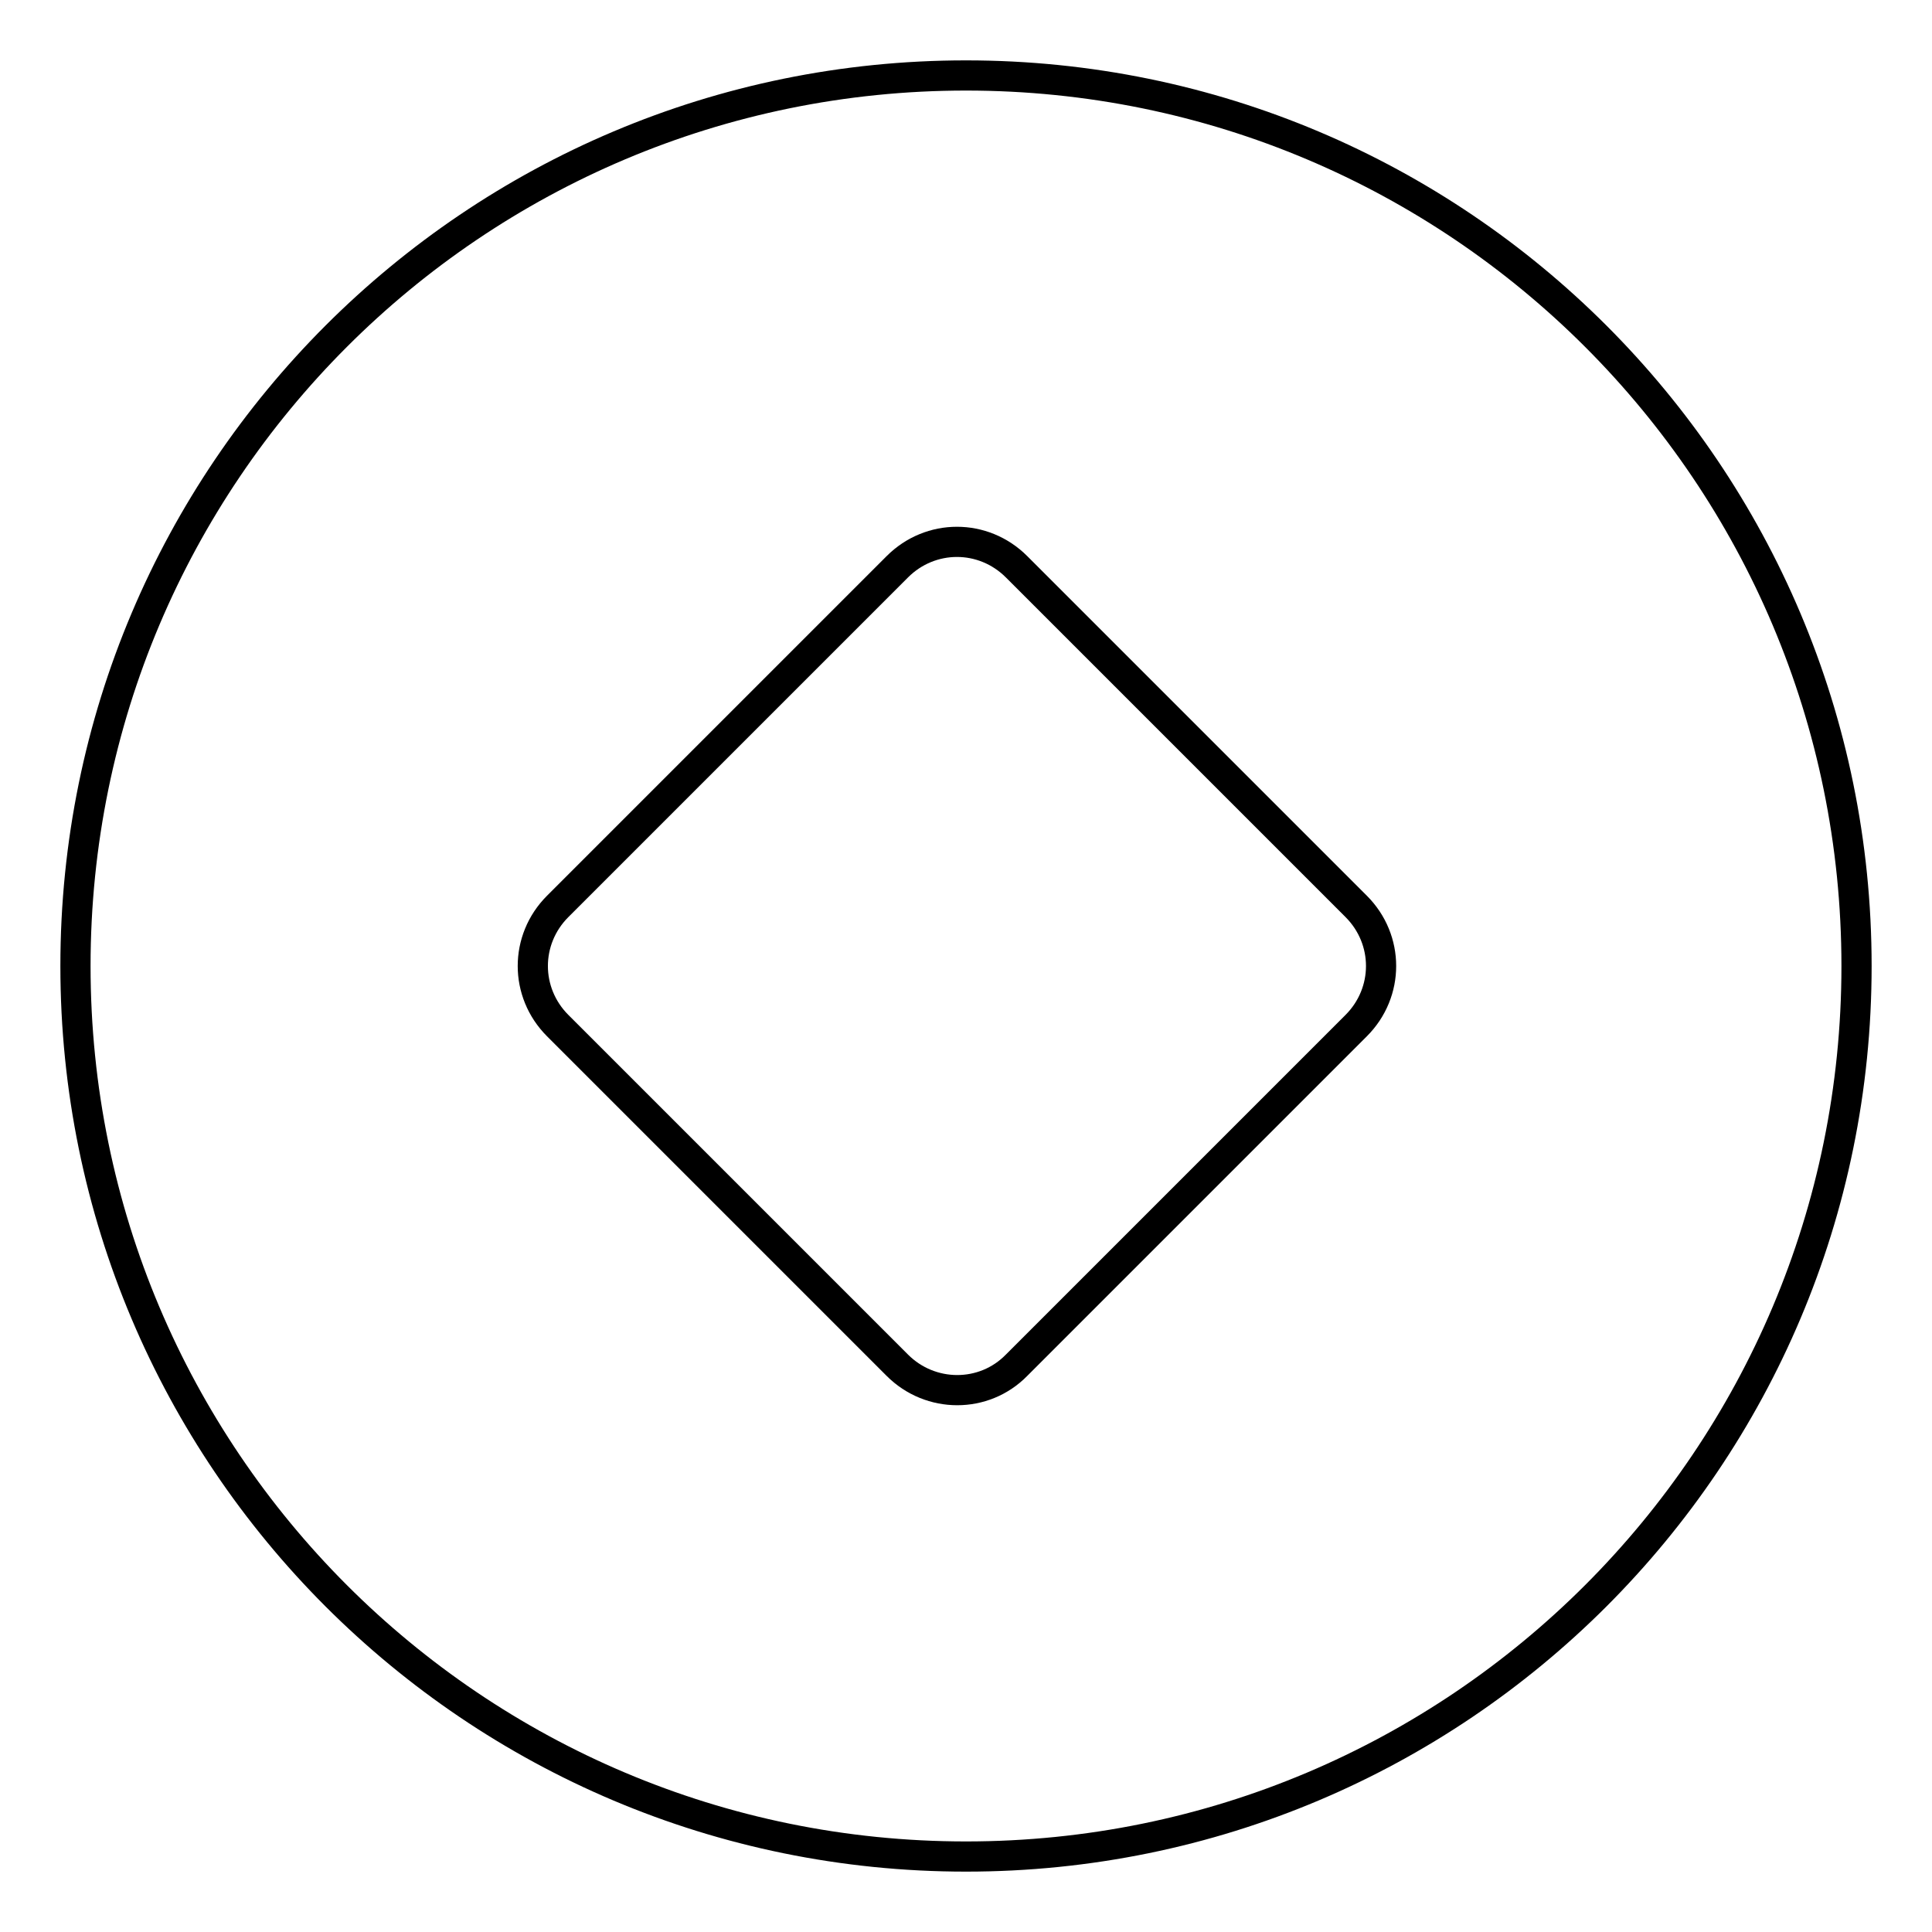
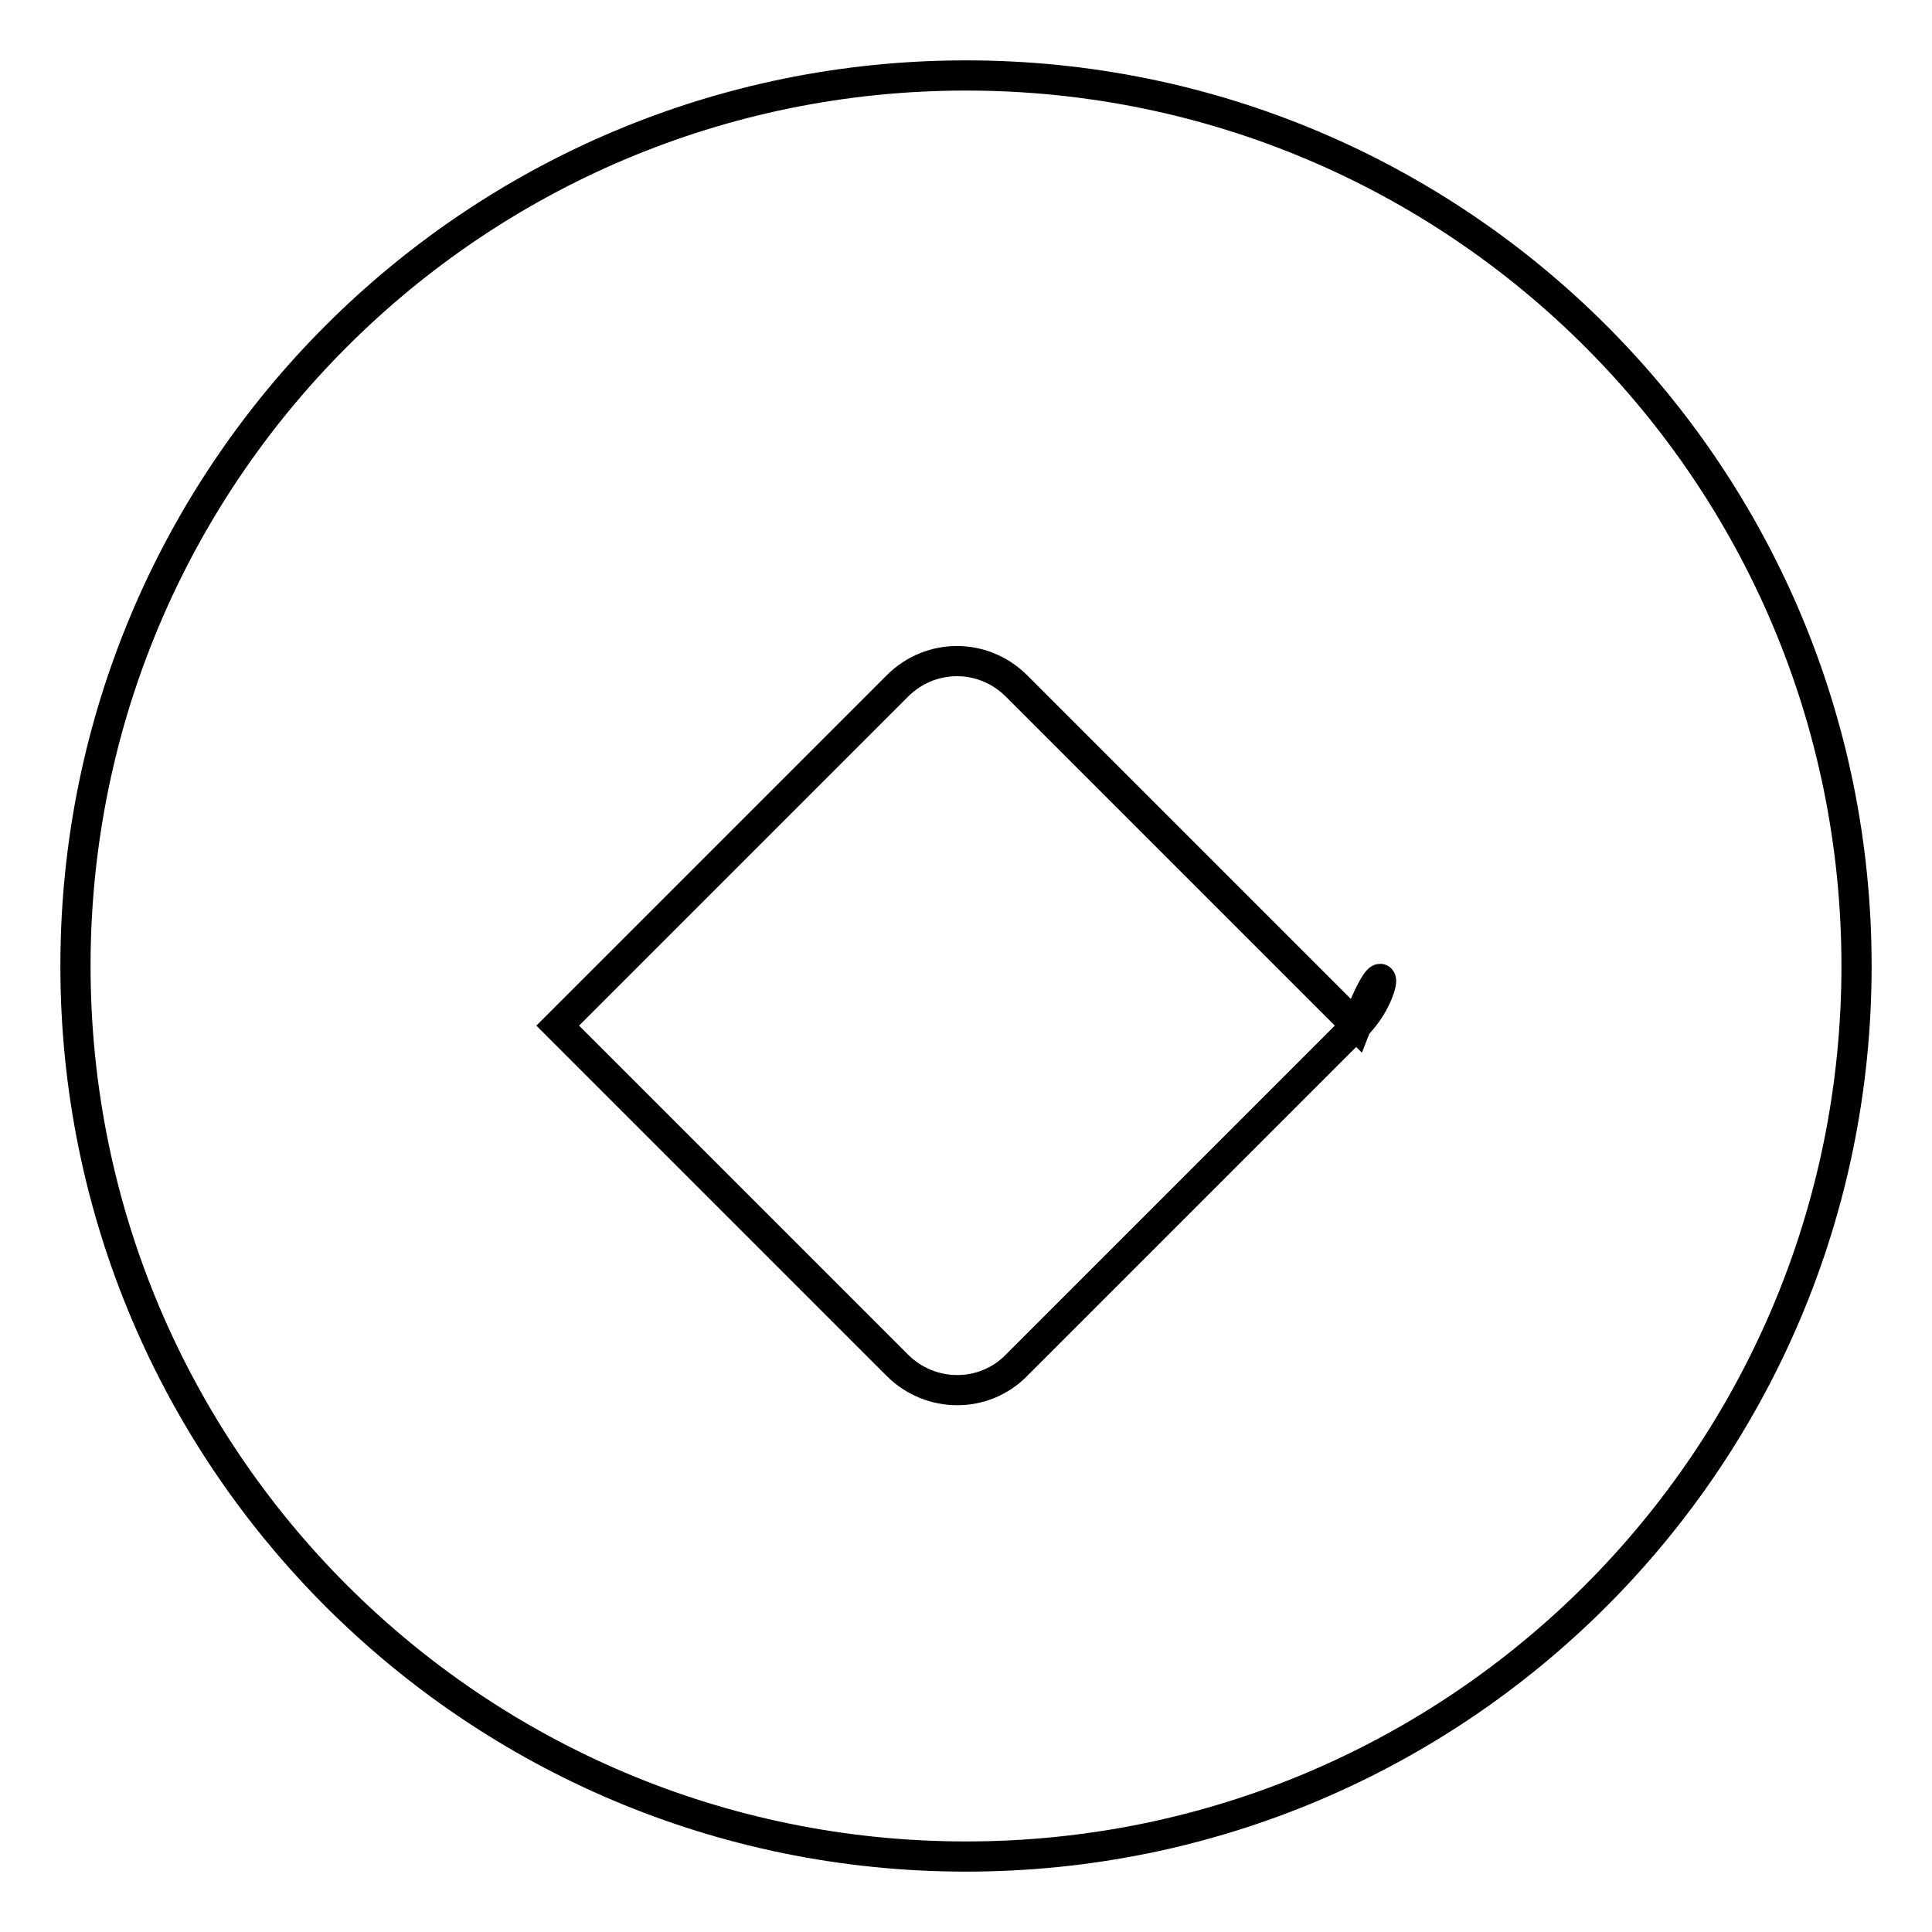
<svg xmlns="http://www.w3.org/2000/svg" version="1.1" x="0px" y="0px" viewBox="0 0 256 256" enable-background="new 0 0 256 256" xml:space="preserve">
  <g>
-     <path stroke-width="4" fill-opacity="0" stroke="#000000" d="M128,10C62.8,10,10,62.8,10,128c0,65.2,52.8,118,118,118c65.2,0,118-52.8,118-118C246,62.8,193.2,10,128,10 z M179.7,135.9l-45,45c-4.3,4.4-11.4,4.4-15.8,0l-45-45c-4.4-4.4-4.4-11.4,0-15.8l45-45c4.4-4.4,11.4-4.4,15.8,0l45,45 C184.1,124.5,184.1,131.5,179.7,135.9L179.7,135.9z" />
+     <path stroke-width="4" fill-opacity="0" stroke="#000000" d="M128,10C62.8,10,10,62.8,10,128c0,65.2,52.8,118,118,118c65.2,0,118-52.8,118-118C246,62.8,193.2,10,128,10 z M179.7,135.9l-45,45c-4.3,4.4-11.4,4.4-15.8,0l-45-45l45-45c4.4-4.4,11.4-4.4,15.8,0l45,45 C184.1,124.5,184.1,131.5,179.7,135.9L179.7,135.9z" />
  </g>
</svg>